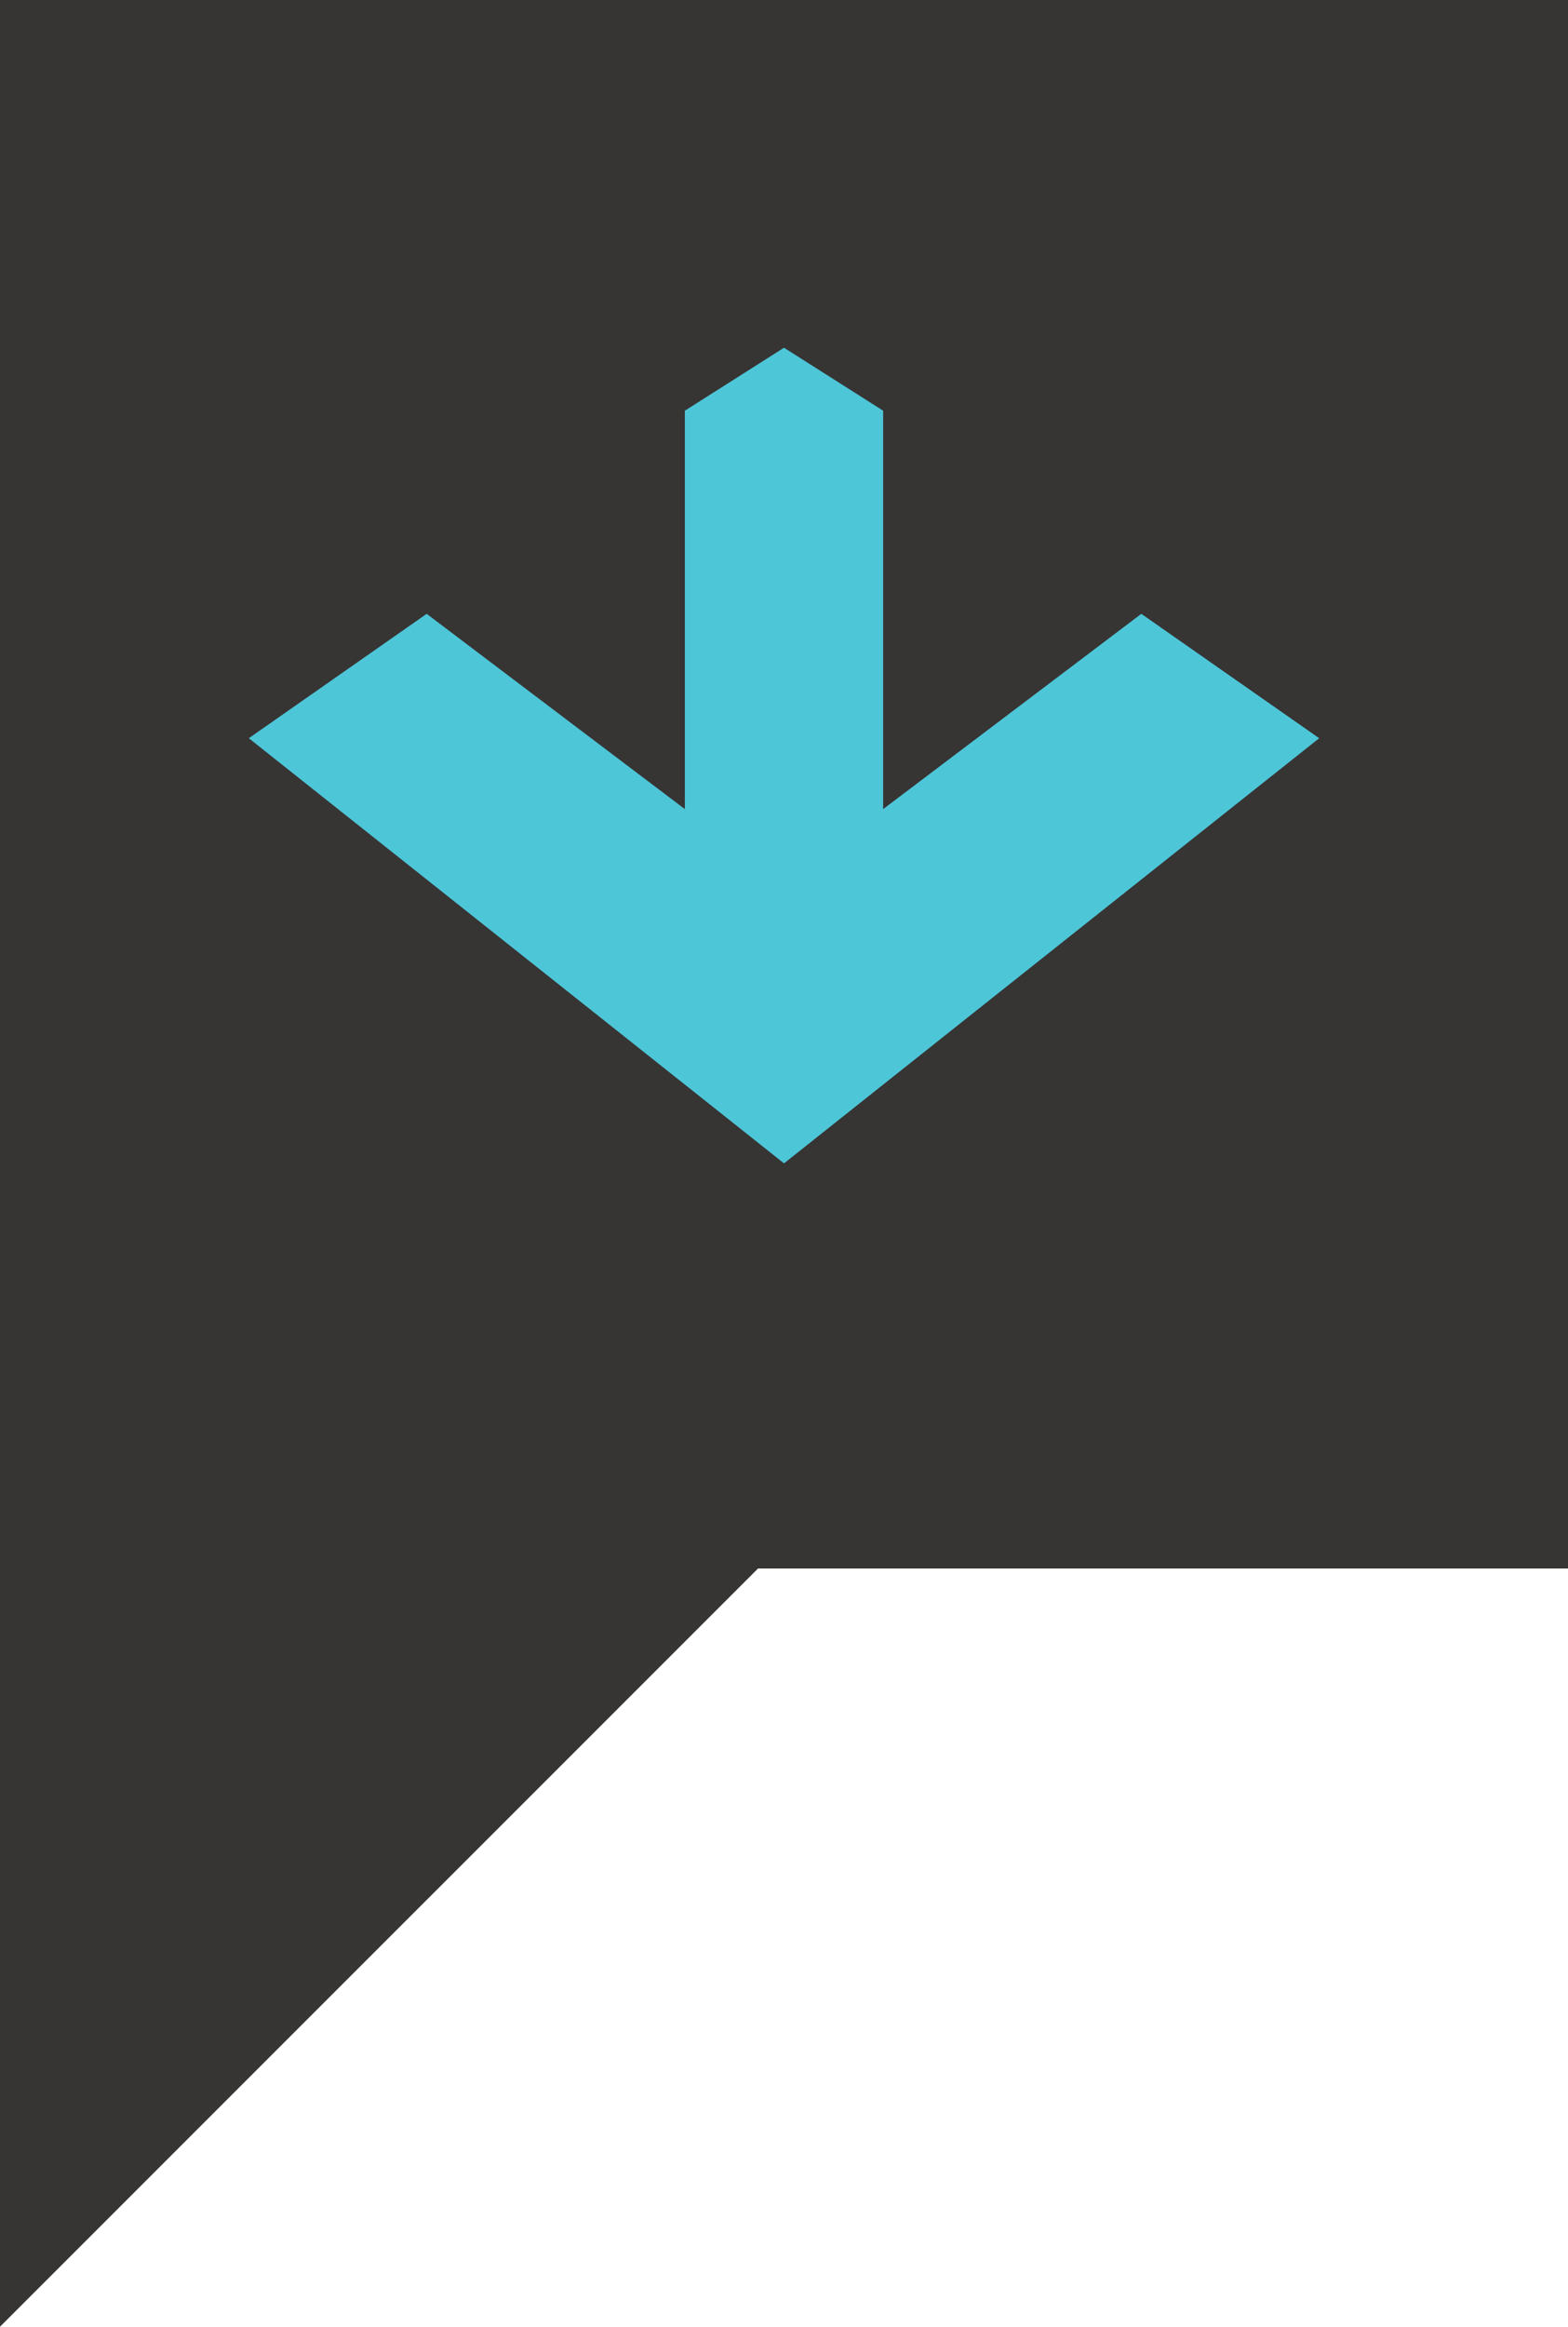
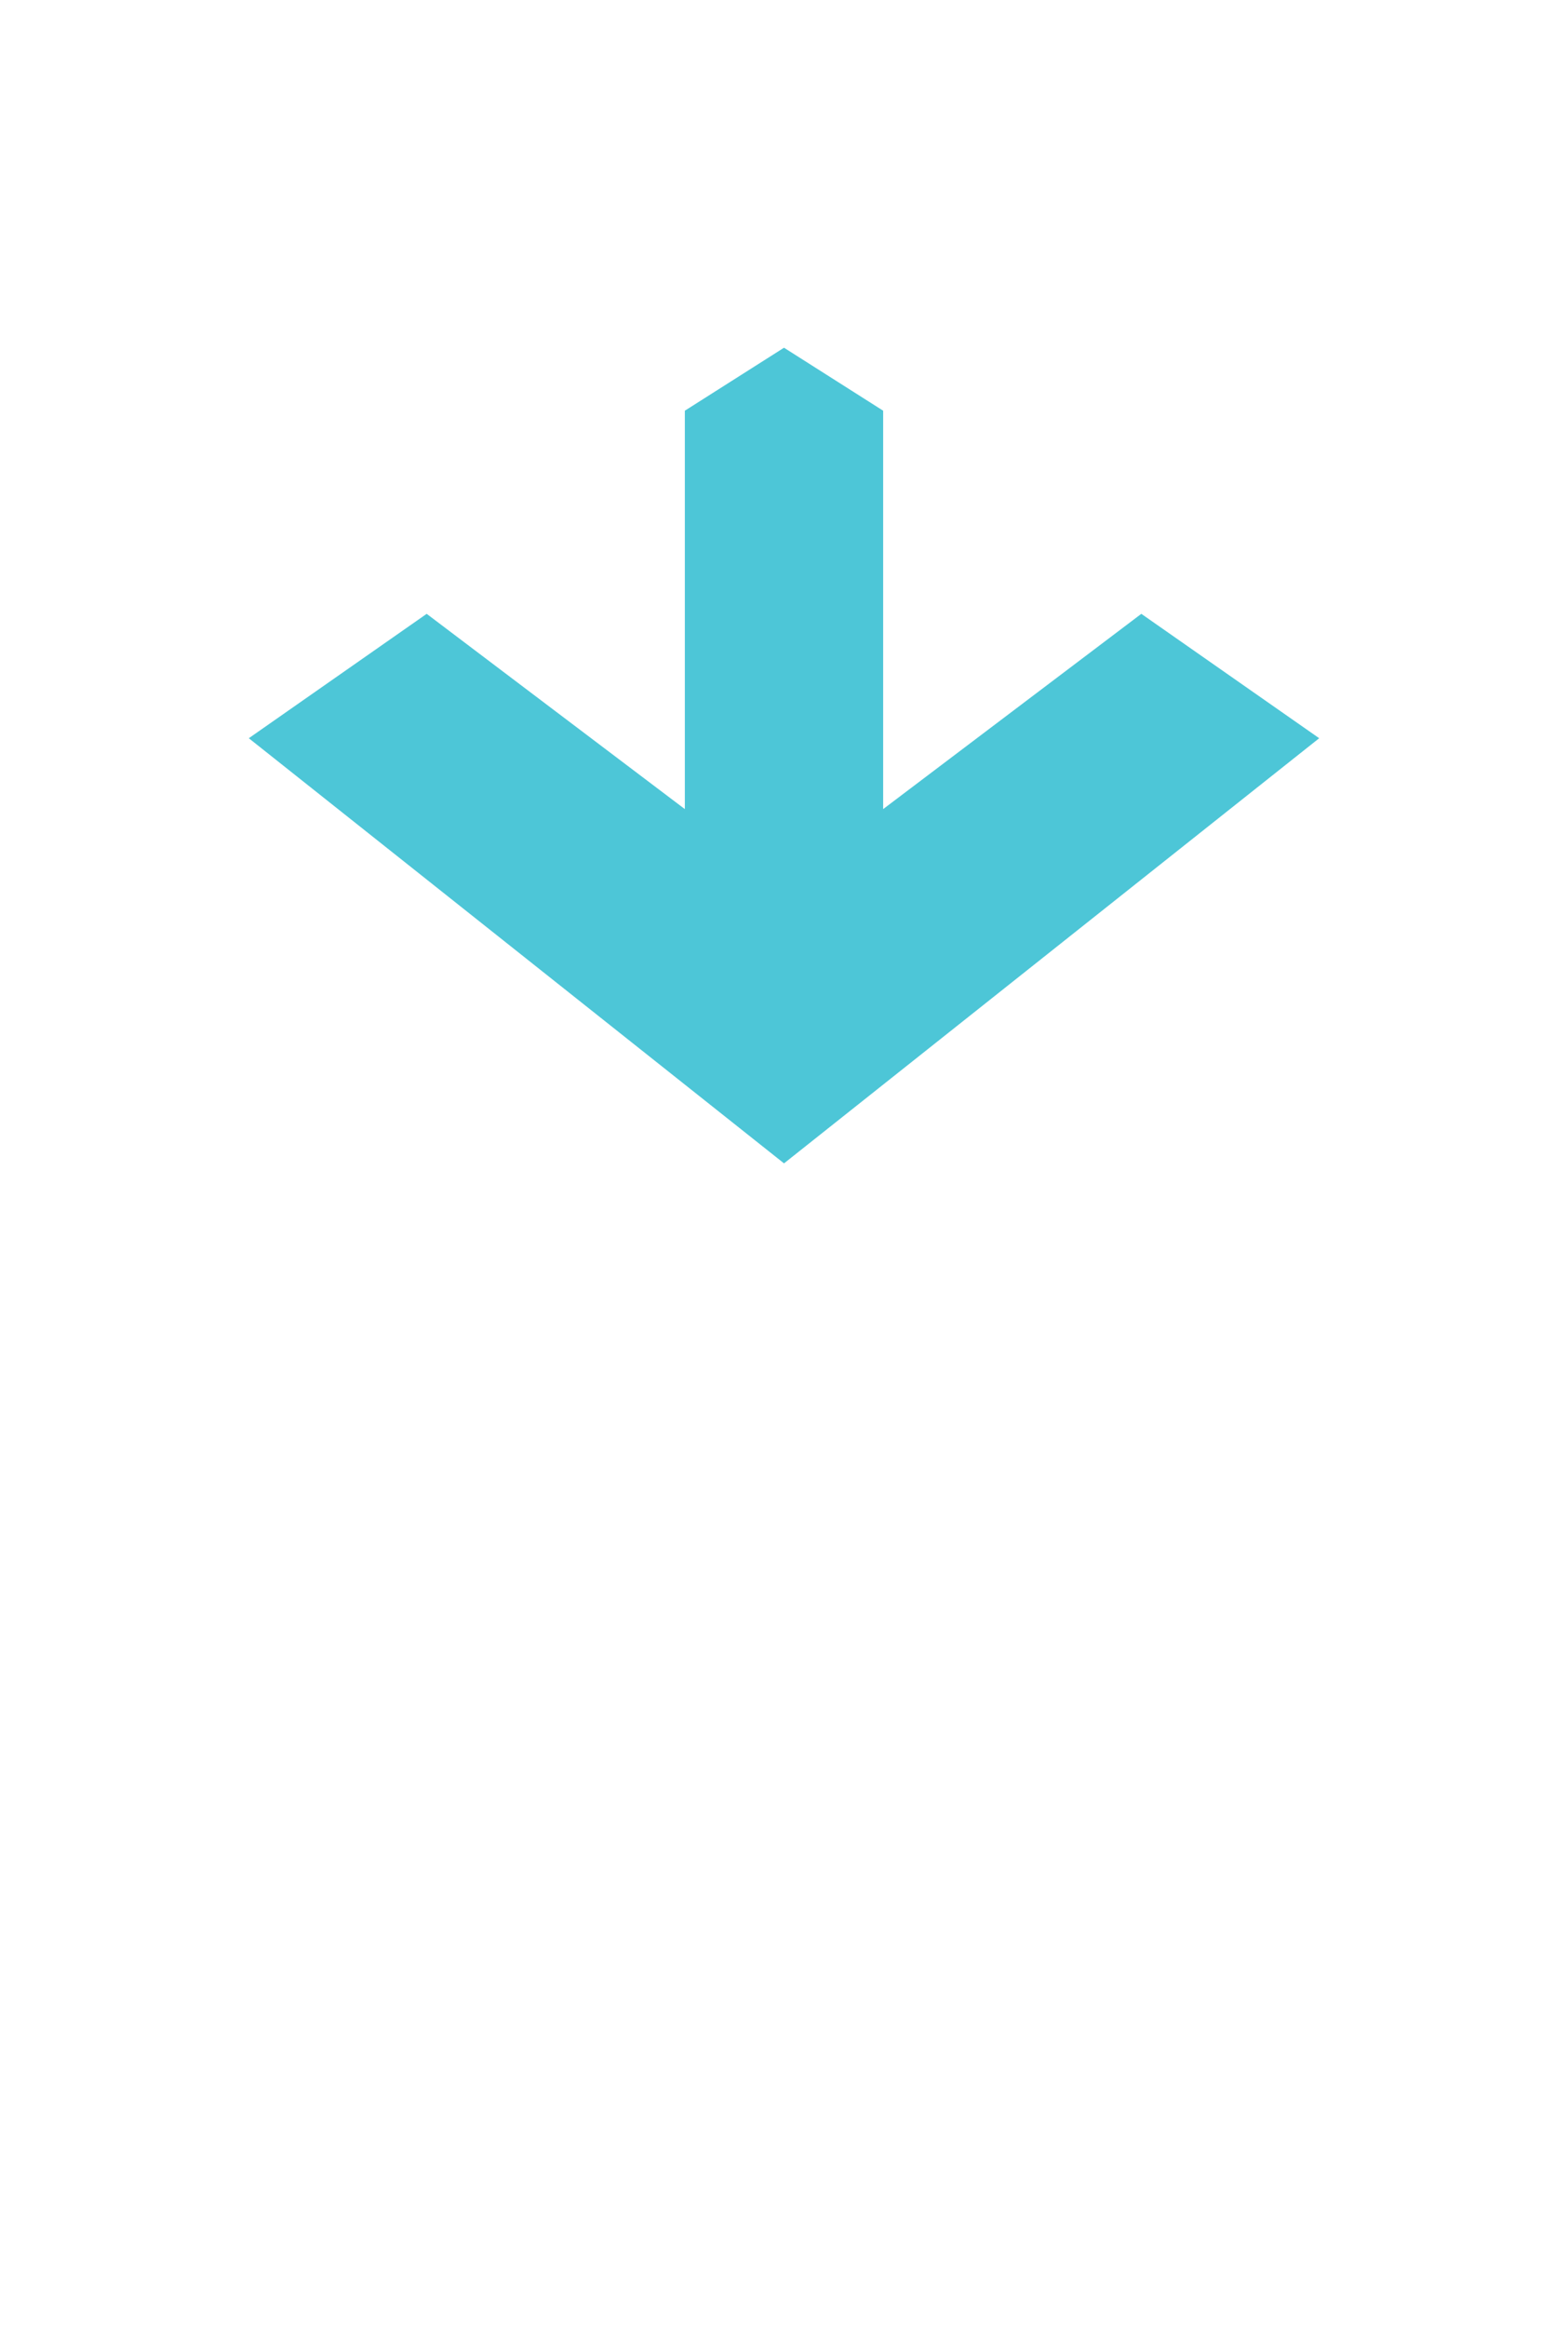
<svg xmlns="http://www.w3.org/2000/svg" width="70.407" height="104.444" viewBox="0 0 70.407 104.444">
  <g id="Grupo_16303" data-name="Grupo 16303" transform="translate(-132 -1983.323)">
-     <path id="Trazado_16988" data-name="Trazado 16988" d="M0,0V104.444L34.037,70.408h36.37V0Z" transform="translate(132 1983.323)" fill="#373434" />
    <path id="Trazado_16990" data-name="Trazado 16990" d="M36.613,24.031,17.529,0,11.945,7.987,20.71,19.579H2.827L0,24.031l2.827,4.453H20.71L11.945,40.076l5.584,7.987Z" transform="translate(191.235 1998.932) rotate(90)" fill="#4dc6d7" />
  </g>
</svg>